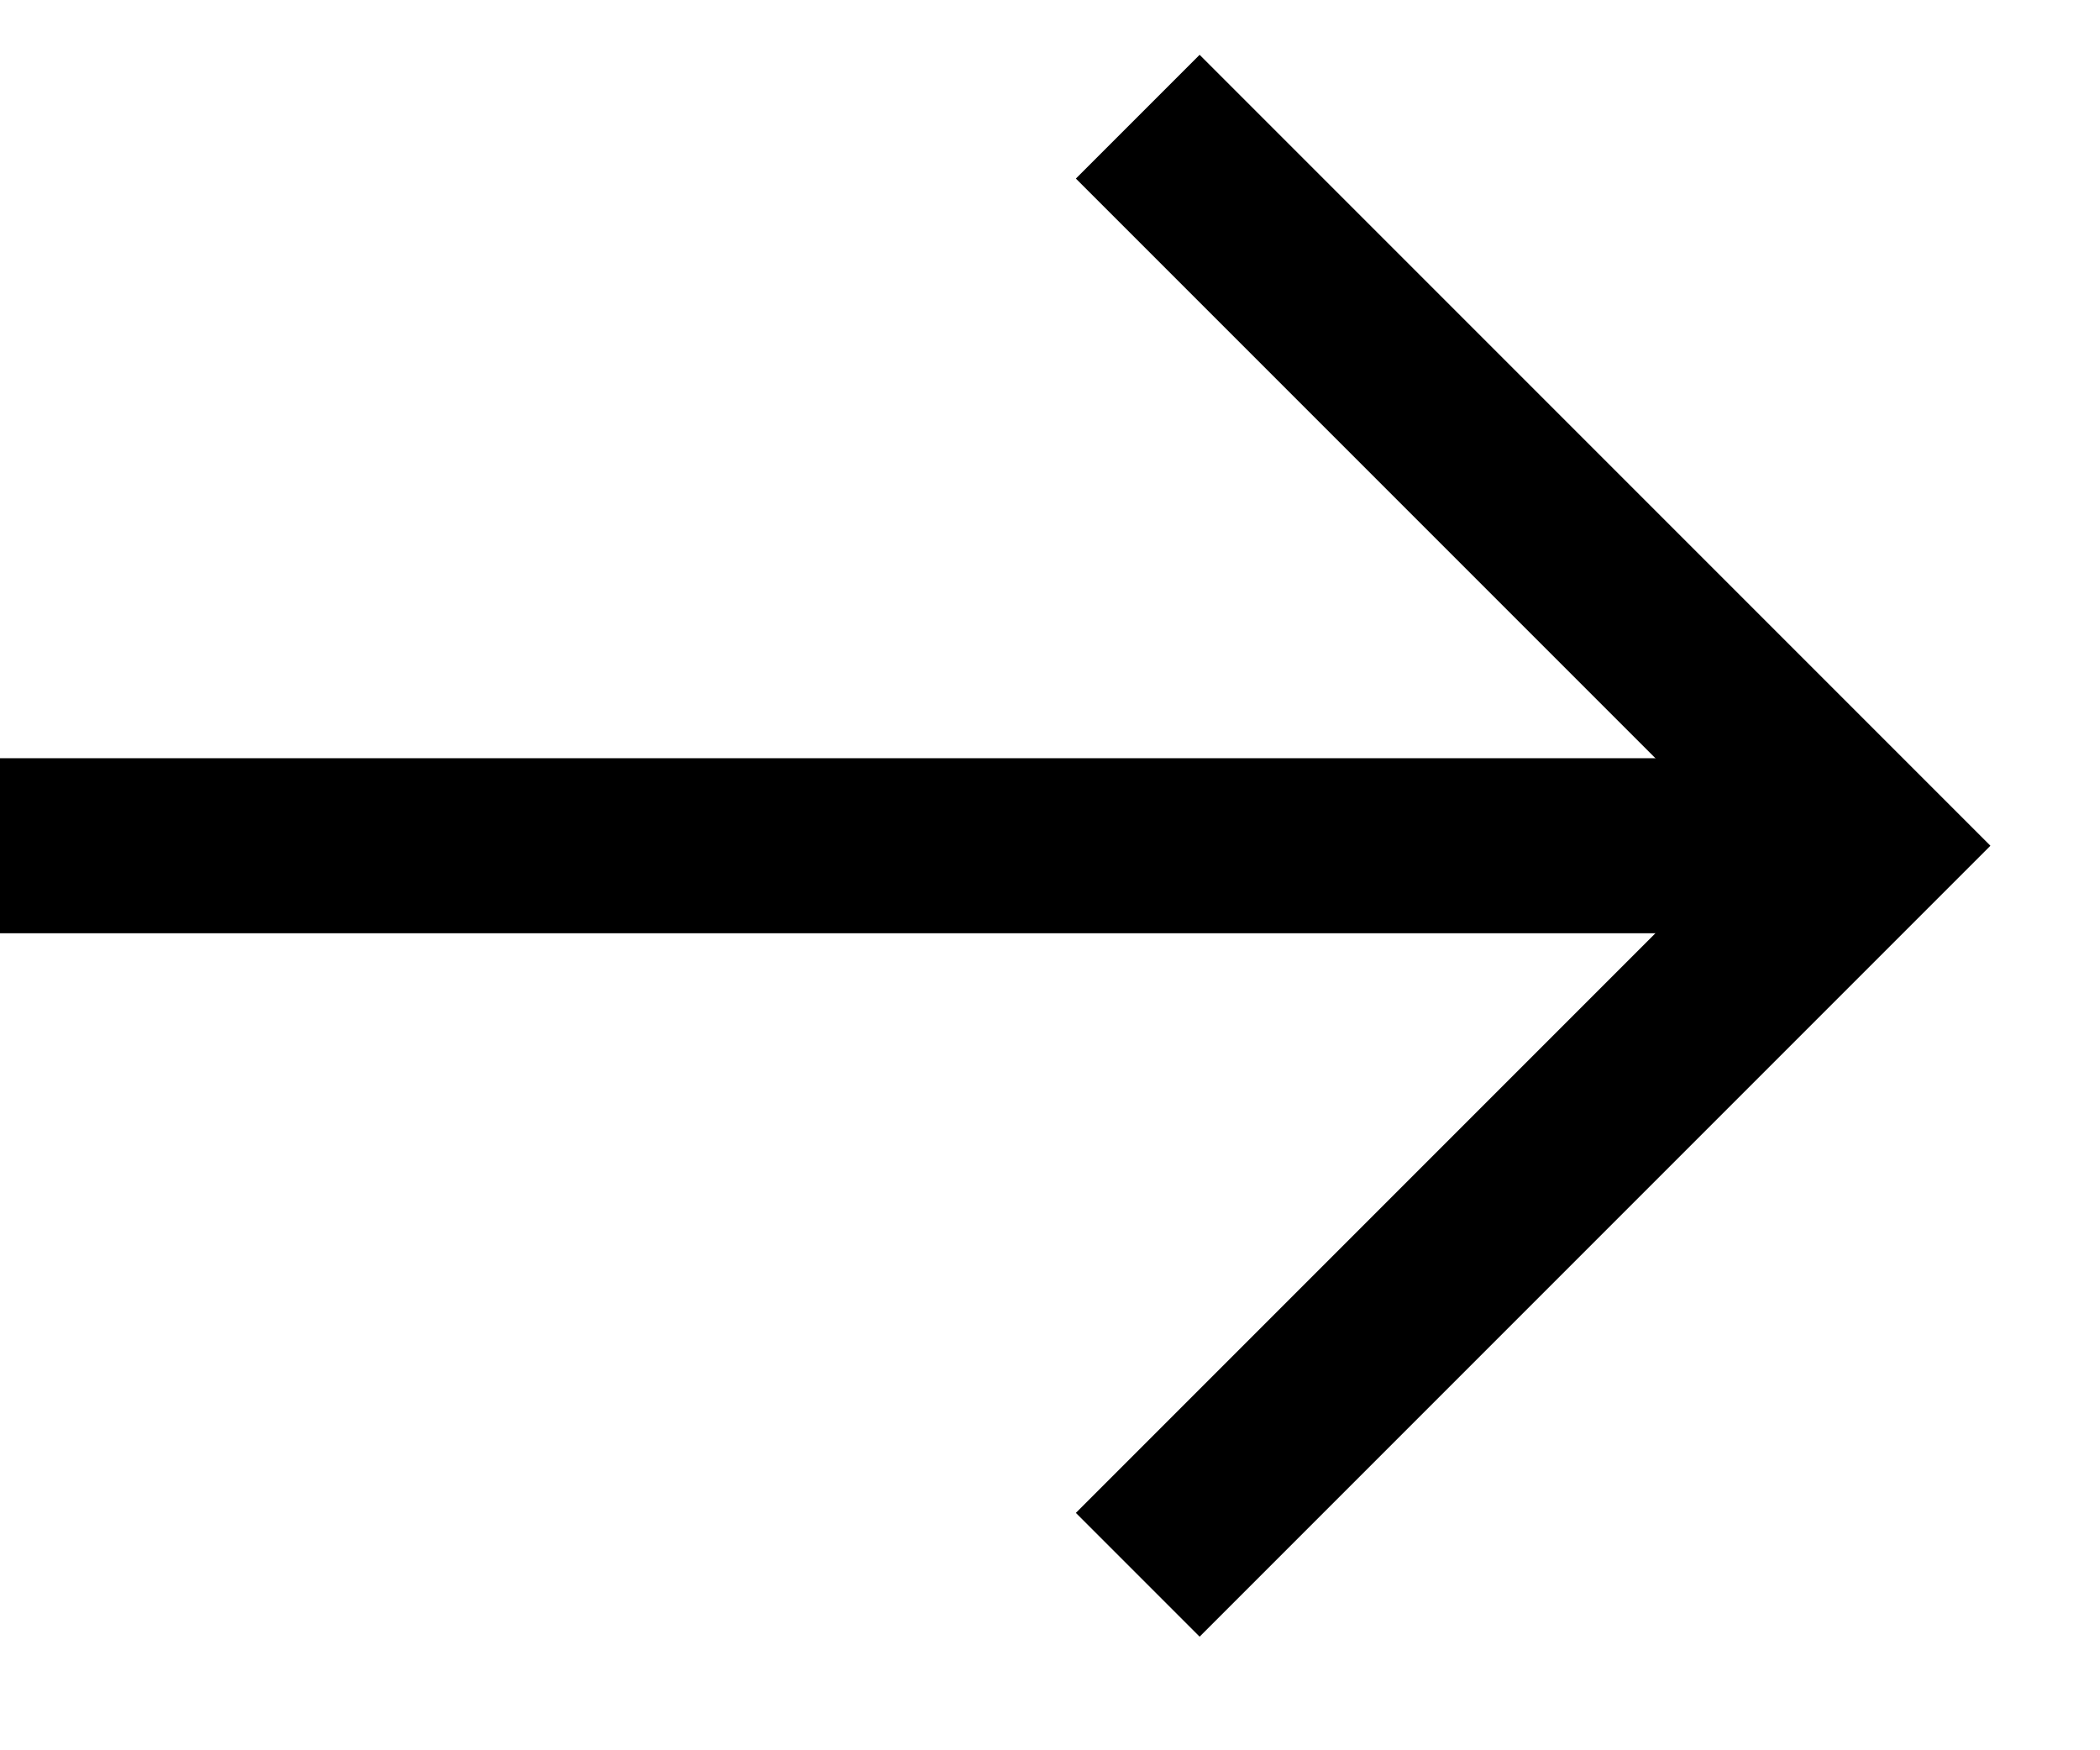
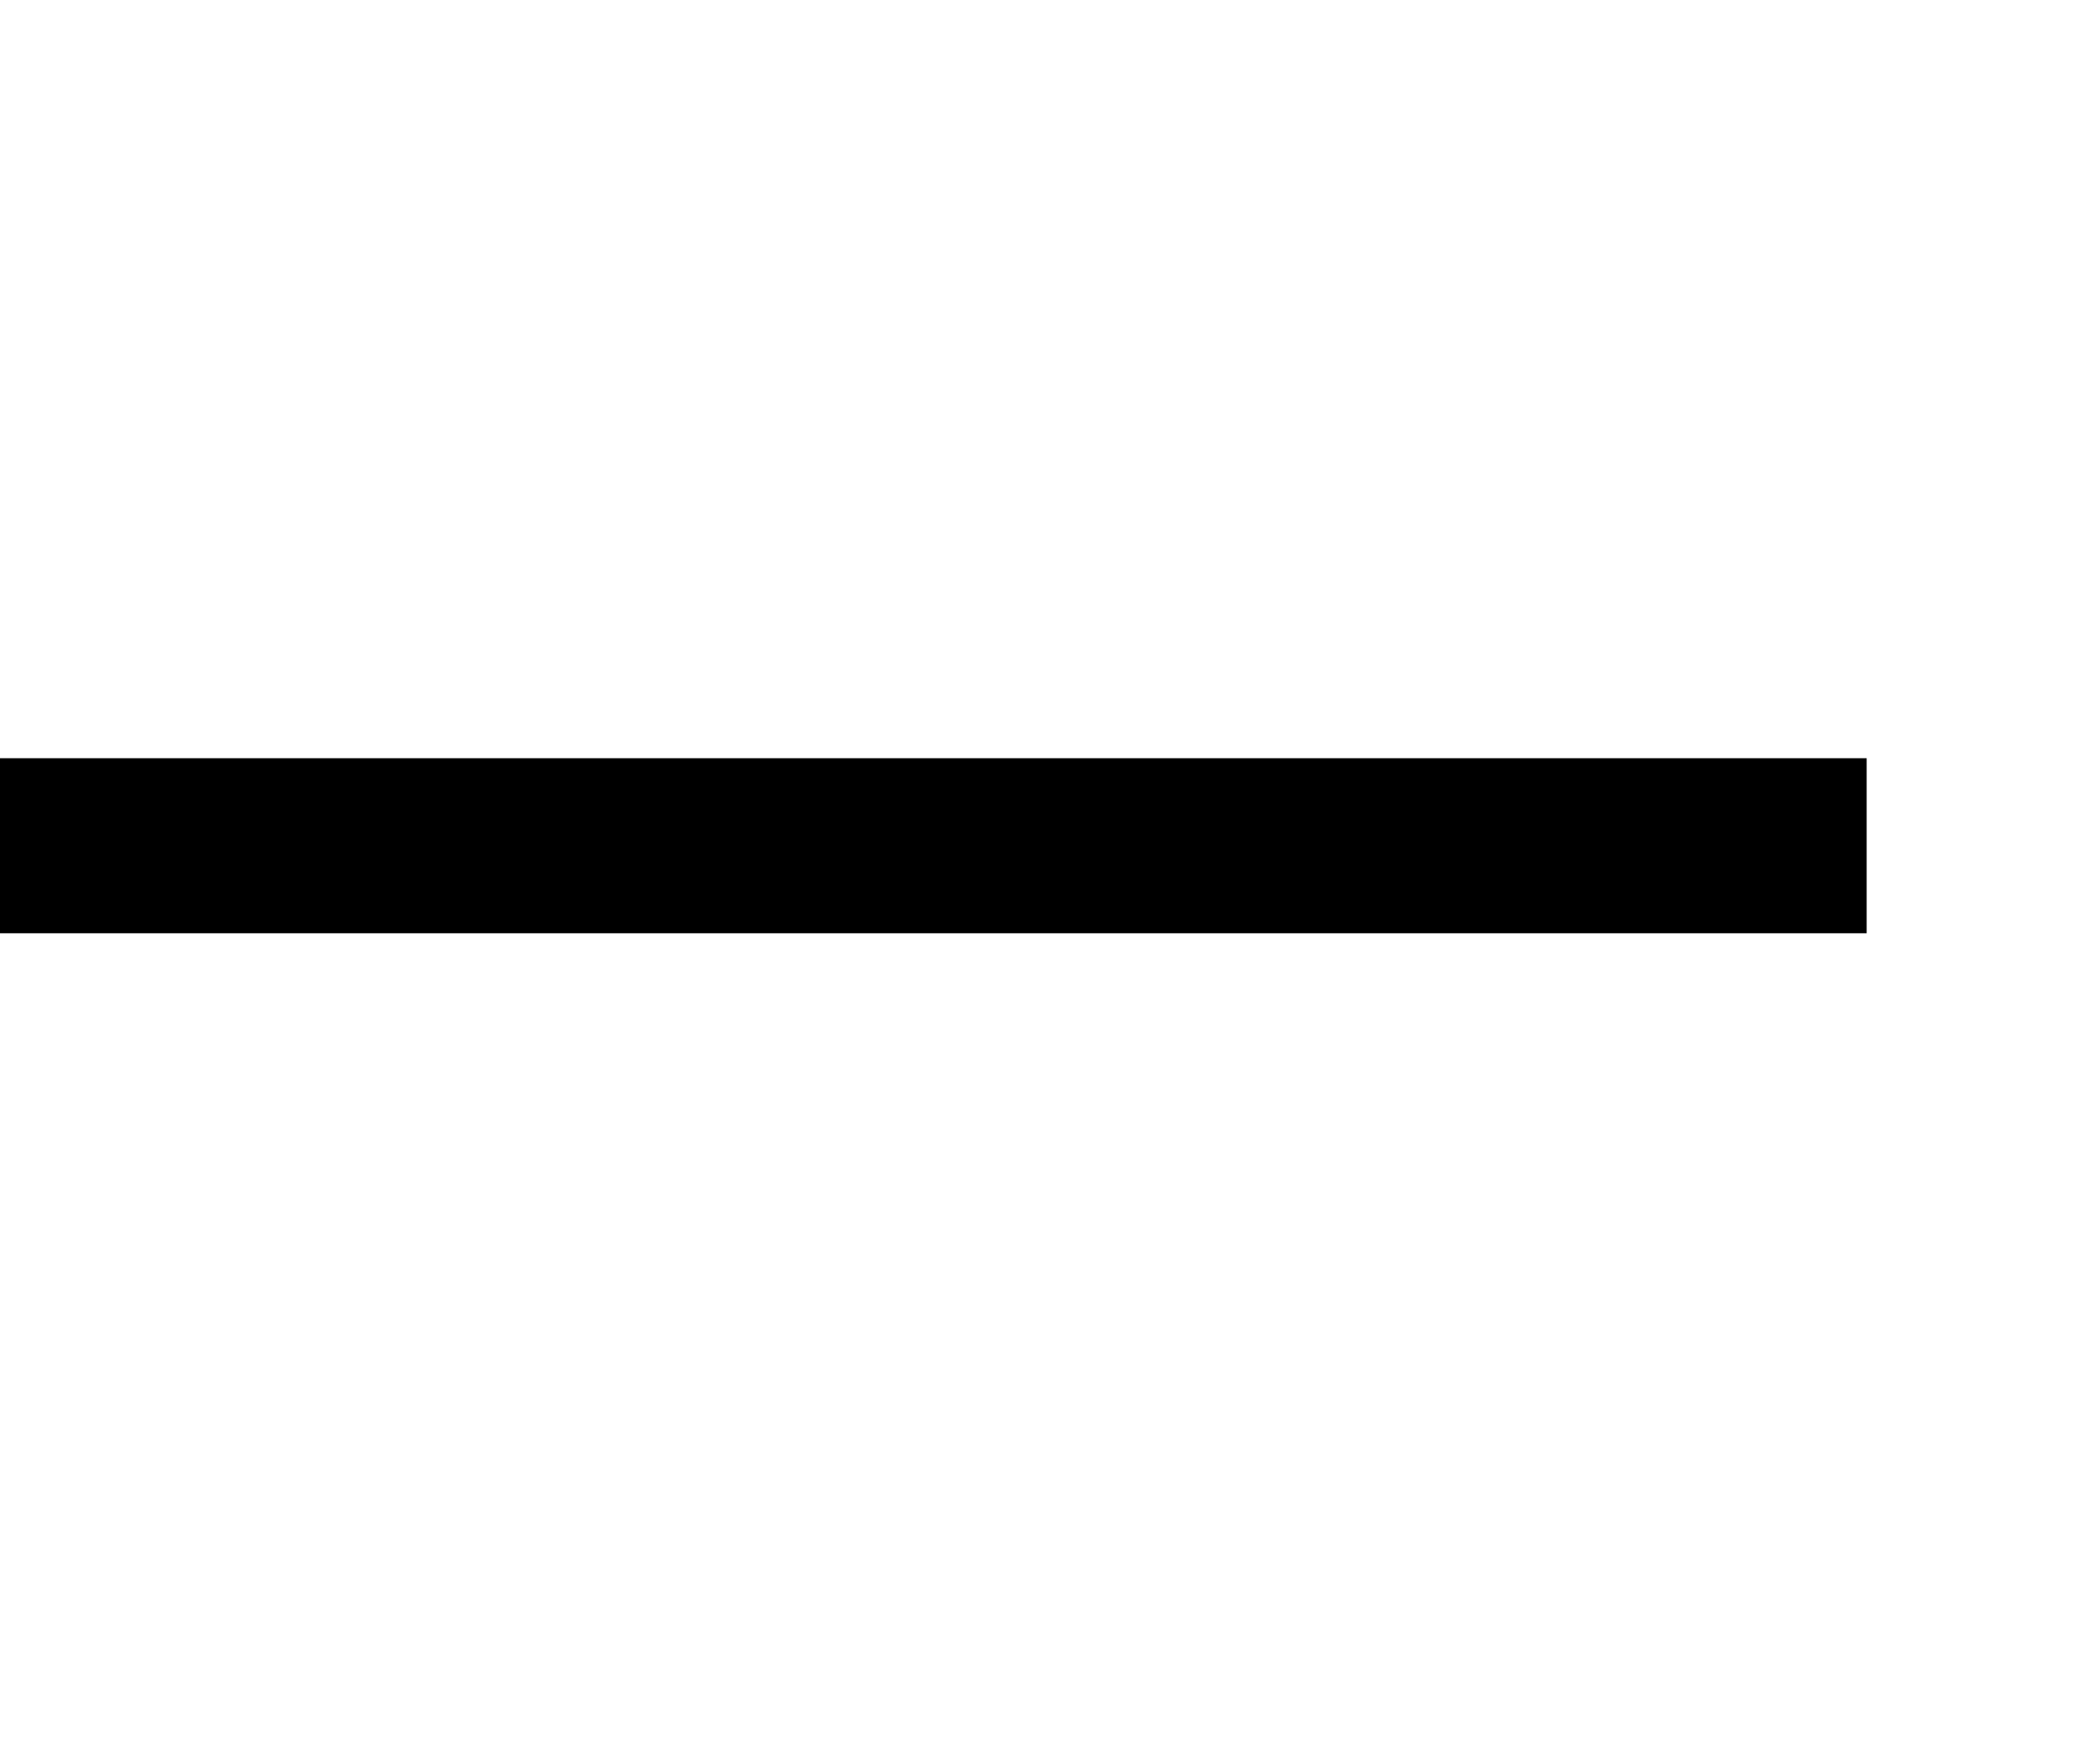
<svg xmlns="http://www.w3.org/2000/svg" width="18" height="15" viewBox="0 0 18 15" fill="none">
  <path d="M0 7.248H16" stroke="black" stroke-width="1.5" stroke-miterlimit="10" />
-   <path d="M9.752 1L16 7.248L9.752 13.496" stroke="black" stroke-width="1.5" stroke-miterlimit="10" />
</svg>